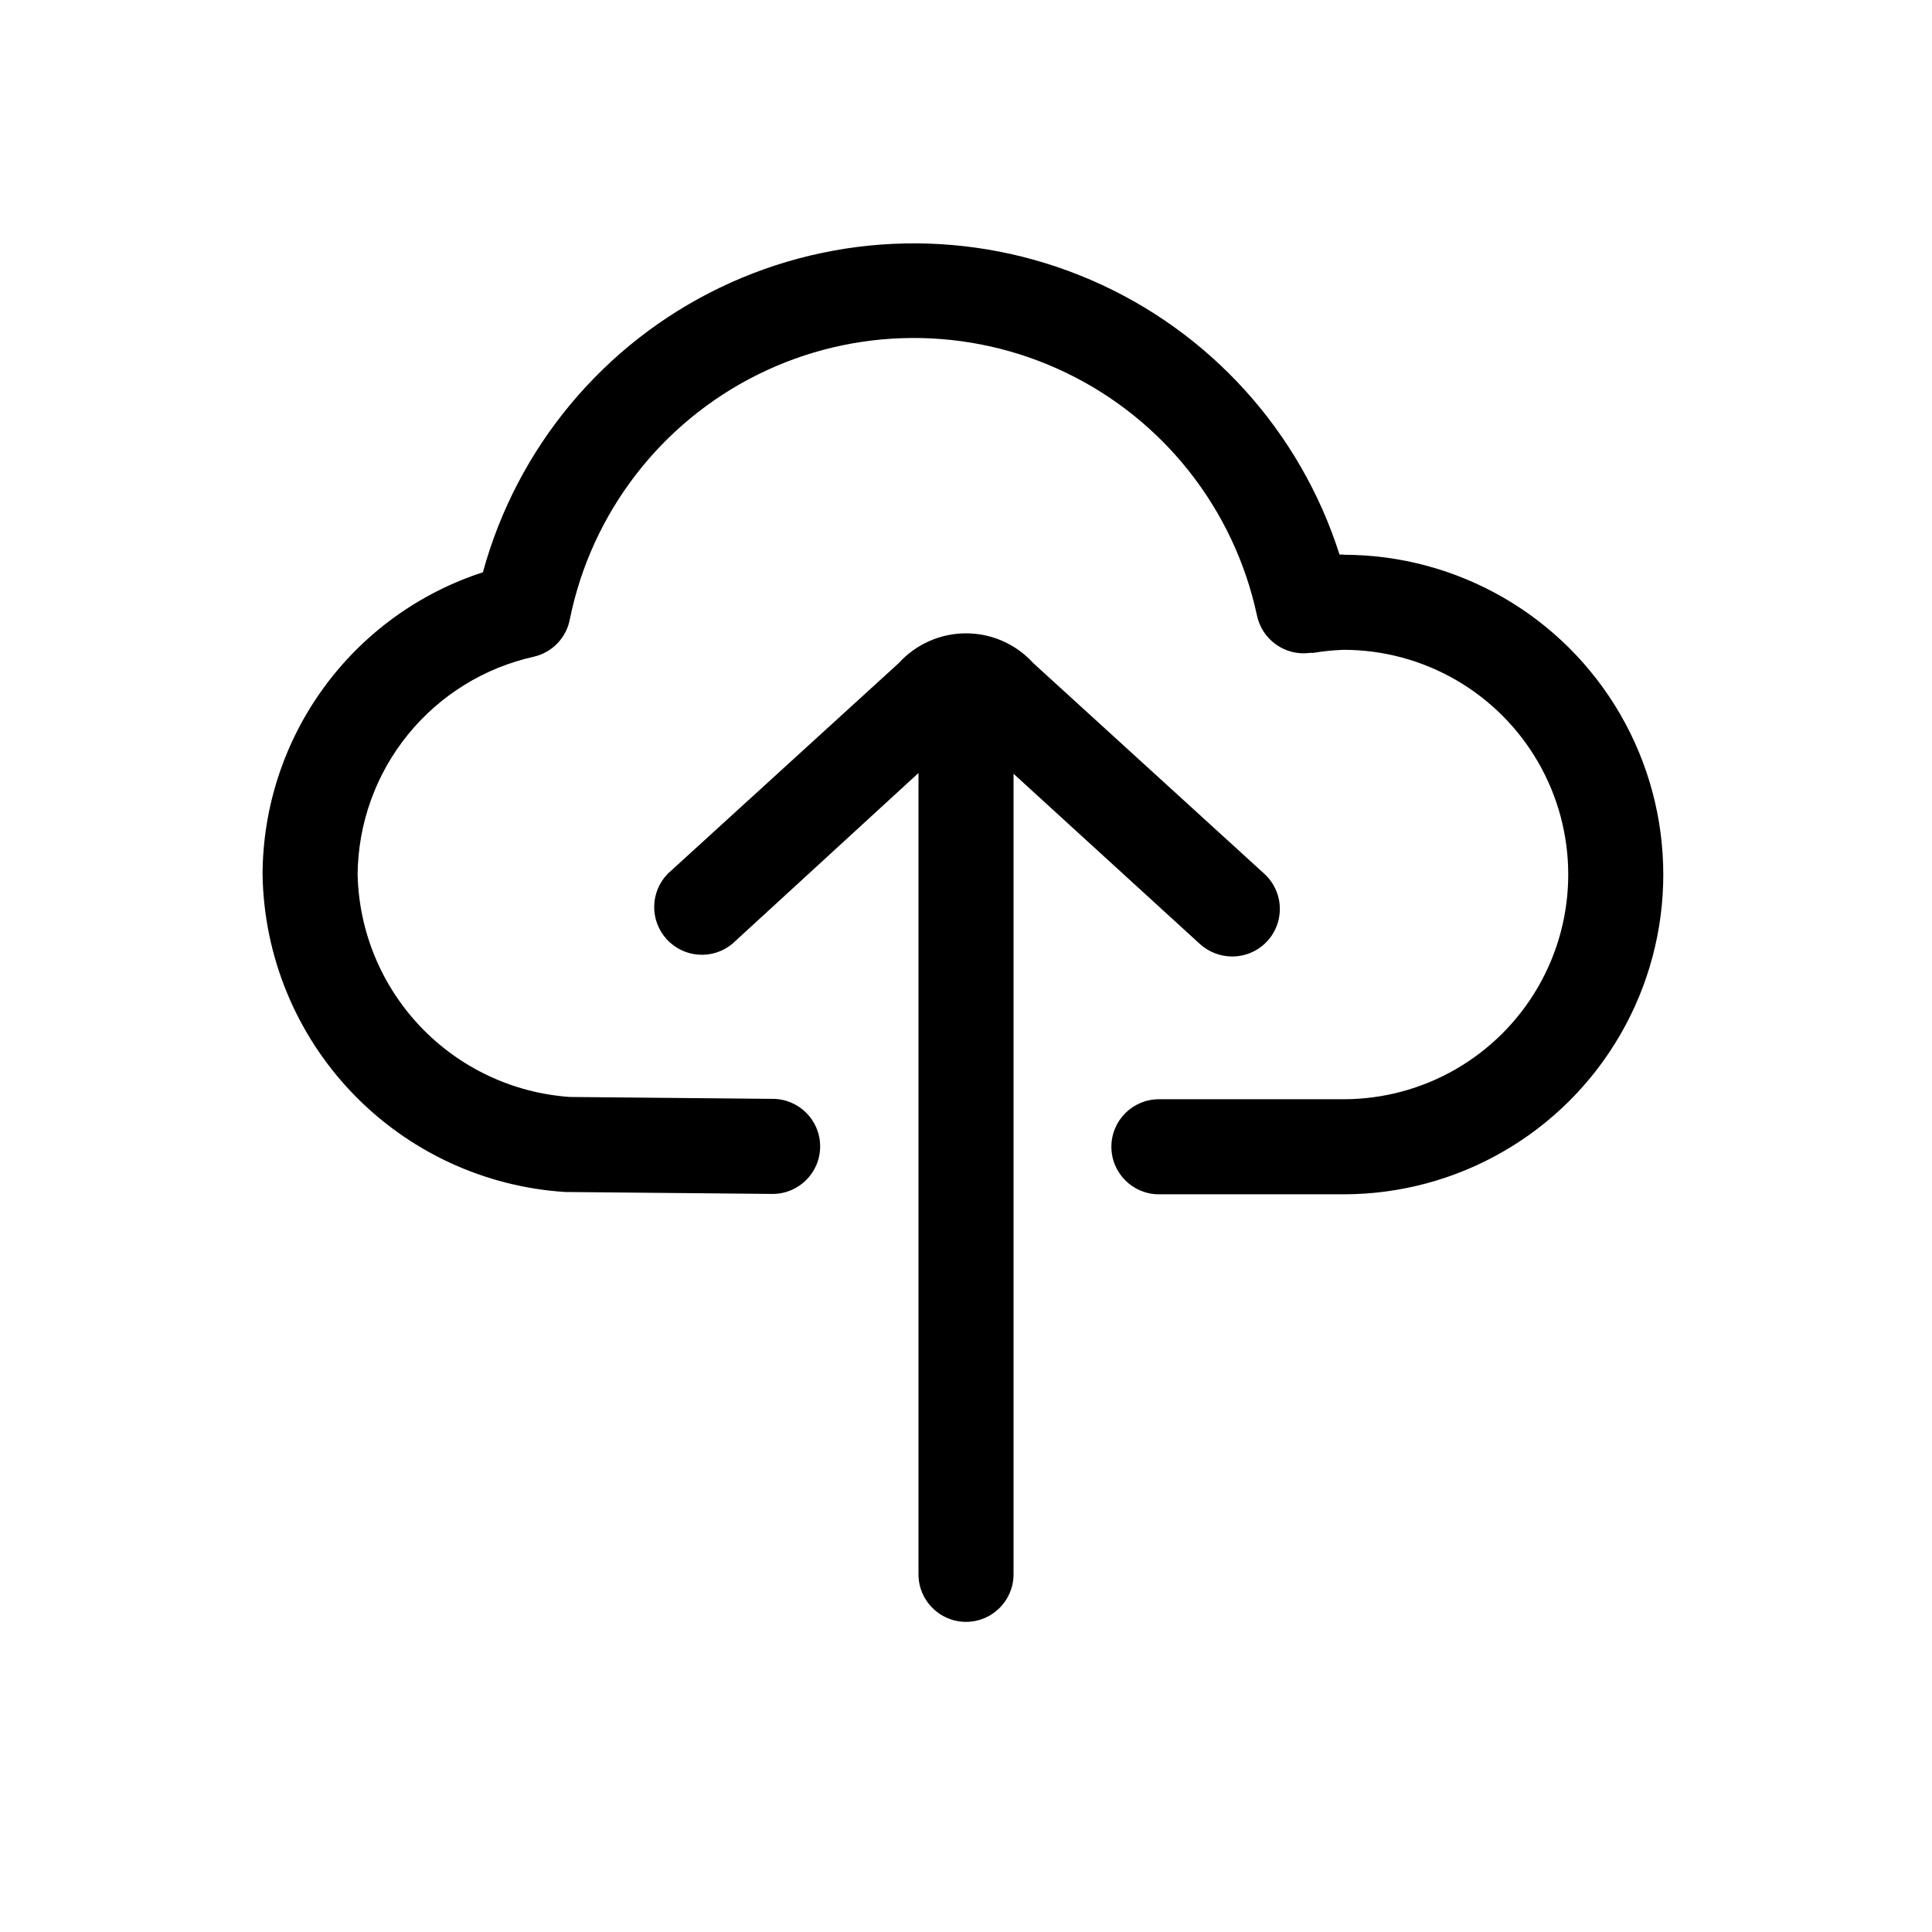
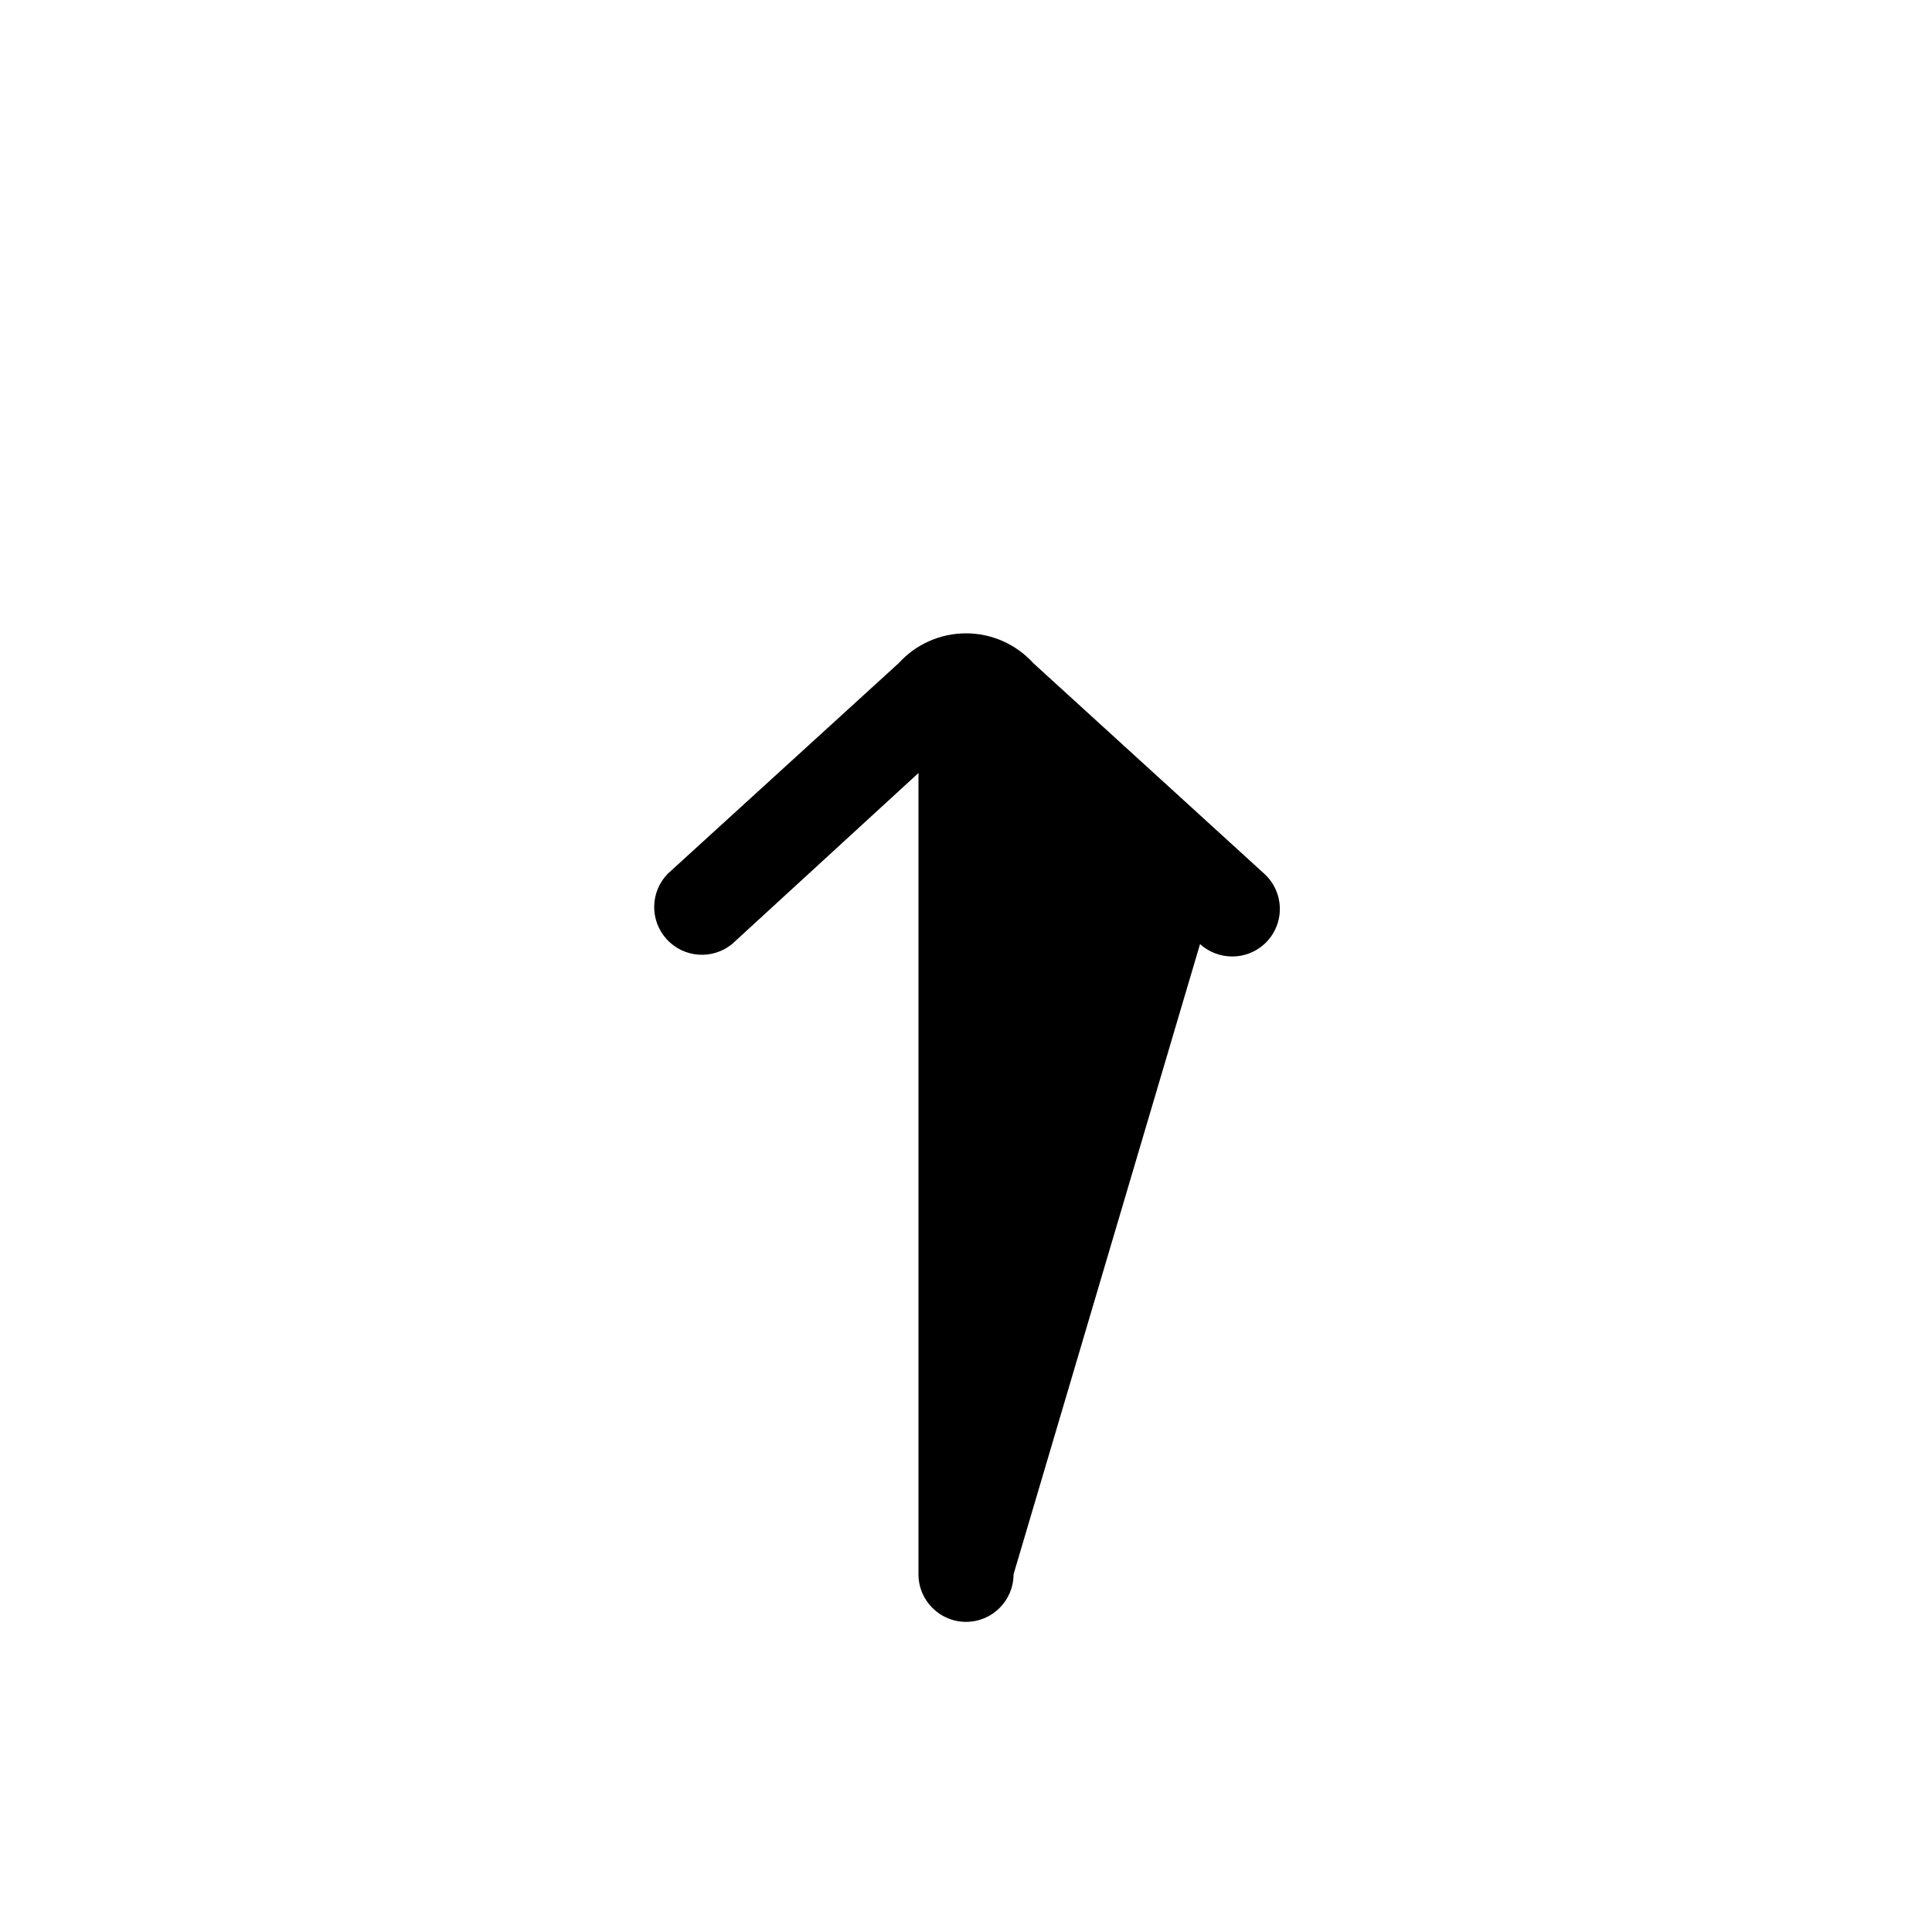
<svg xmlns="http://www.w3.org/2000/svg" fill="#000000" width="800px" height="800px" version="1.1" viewBox="144 144 512 512">
  <g>
-     <path d="m462.02 394.2c2.34 2.102 5.371 3.269 8.516 3.277 5.211 0.016 9.895-3.176 11.785-8.035 1.887-4.859 0.586-10.375-3.269-13.883l-61.215-55.82c-4.562-5.031-11.039-7.898-17.832-7.898s-13.273 2.867-17.836 7.898l-61.215 55.82c-4.672 4.801-4.793 12.406-0.273 17.352 4.516 4.945 12.105 5.512 17.305 1.289l49.422-45.344v212.36c0 6.953 5.641 12.594 12.598 12.594 6.953 0 12.594-5.641 12.594-12.594v-212.16z" />
-     <path d="m500.05 290.97h-1.059c-10.402-32.668-34.453-59.223-65.938-72.801-31.48-13.574-67.305-12.836-98.199 2.027-30.898 14.863-53.836 42.391-62.879 75.461-16.922 5.496-31.68 16.191-42.164 30.57-10.484 14.375-16.164 31.691-16.227 49.484 0.324 21.566 8.777 42.215 23.664 57.824 14.887 15.605 35.117 25.02 56.641 26.363h0.707l54.16 0.504c6.957 0 12.594-5.641 12.594-12.598 0-6.953-5.637-12.594-12.594-12.594l-53.758-0.504c-15.039-1.051-29.145-7.688-39.547-18.602-10.402-10.914-16.352-25.32-16.676-40.395 0.125-13.484 4.812-26.527 13.305-37.004 8.492-10.477 20.281-17.766 33.445-20.684 4.906-1.152 8.648-5.113 9.523-10.074 5.742-28.098 24.129-51.973 49.824-64.707 25.695-12.734 55.828-12.902 81.664-0.453 25.836 12.449 44.484 36.121 50.539 64.152 1.297 6.582 7.512 11.004 14.156 10.074h0.855c2.633-0.445 5.293-0.715 7.961-0.805 21.277 0 40.934 11.352 51.574 29.773 10.637 18.426 10.637 41.129 0 59.551-10.641 18.426-30.297 29.777-51.574 29.777h-48.918c-6.957 0-12.598 5.637-12.598 12.594 0 6.957 5.641 12.598 12.598 12.598h48.918c30.273 0 58.25-16.152 73.387-42.371 15.141-26.219 15.141-58.523 0-84.742-15.137-26.219-43.113-42.371-73.387-42.371z" />
+     <path d="m462.02 394.2c2.34 2.102 5.371 3.269 8.516 3.277 5.211 0.016 9.895-3.176 11.785-8.035 1.887-4.859 0.586-10.375-3.269-13.883l-61.215-55.82c-4.562-5.031-11.039-7.898-17.832-7.898s-13.273 2.867-17.836 7.898l-61.215 55.82c-4.672 4.801-4.793 12.406-0.273 17.352 4.516 4.945 12.105 5.512 17.305 1.289l49.422-45.344v212.36c0 6.953 5.641 12.594 12.598 12.594 6.953 0 12.594-5.641 12.594-12.594z" />
  </g>
</svg>